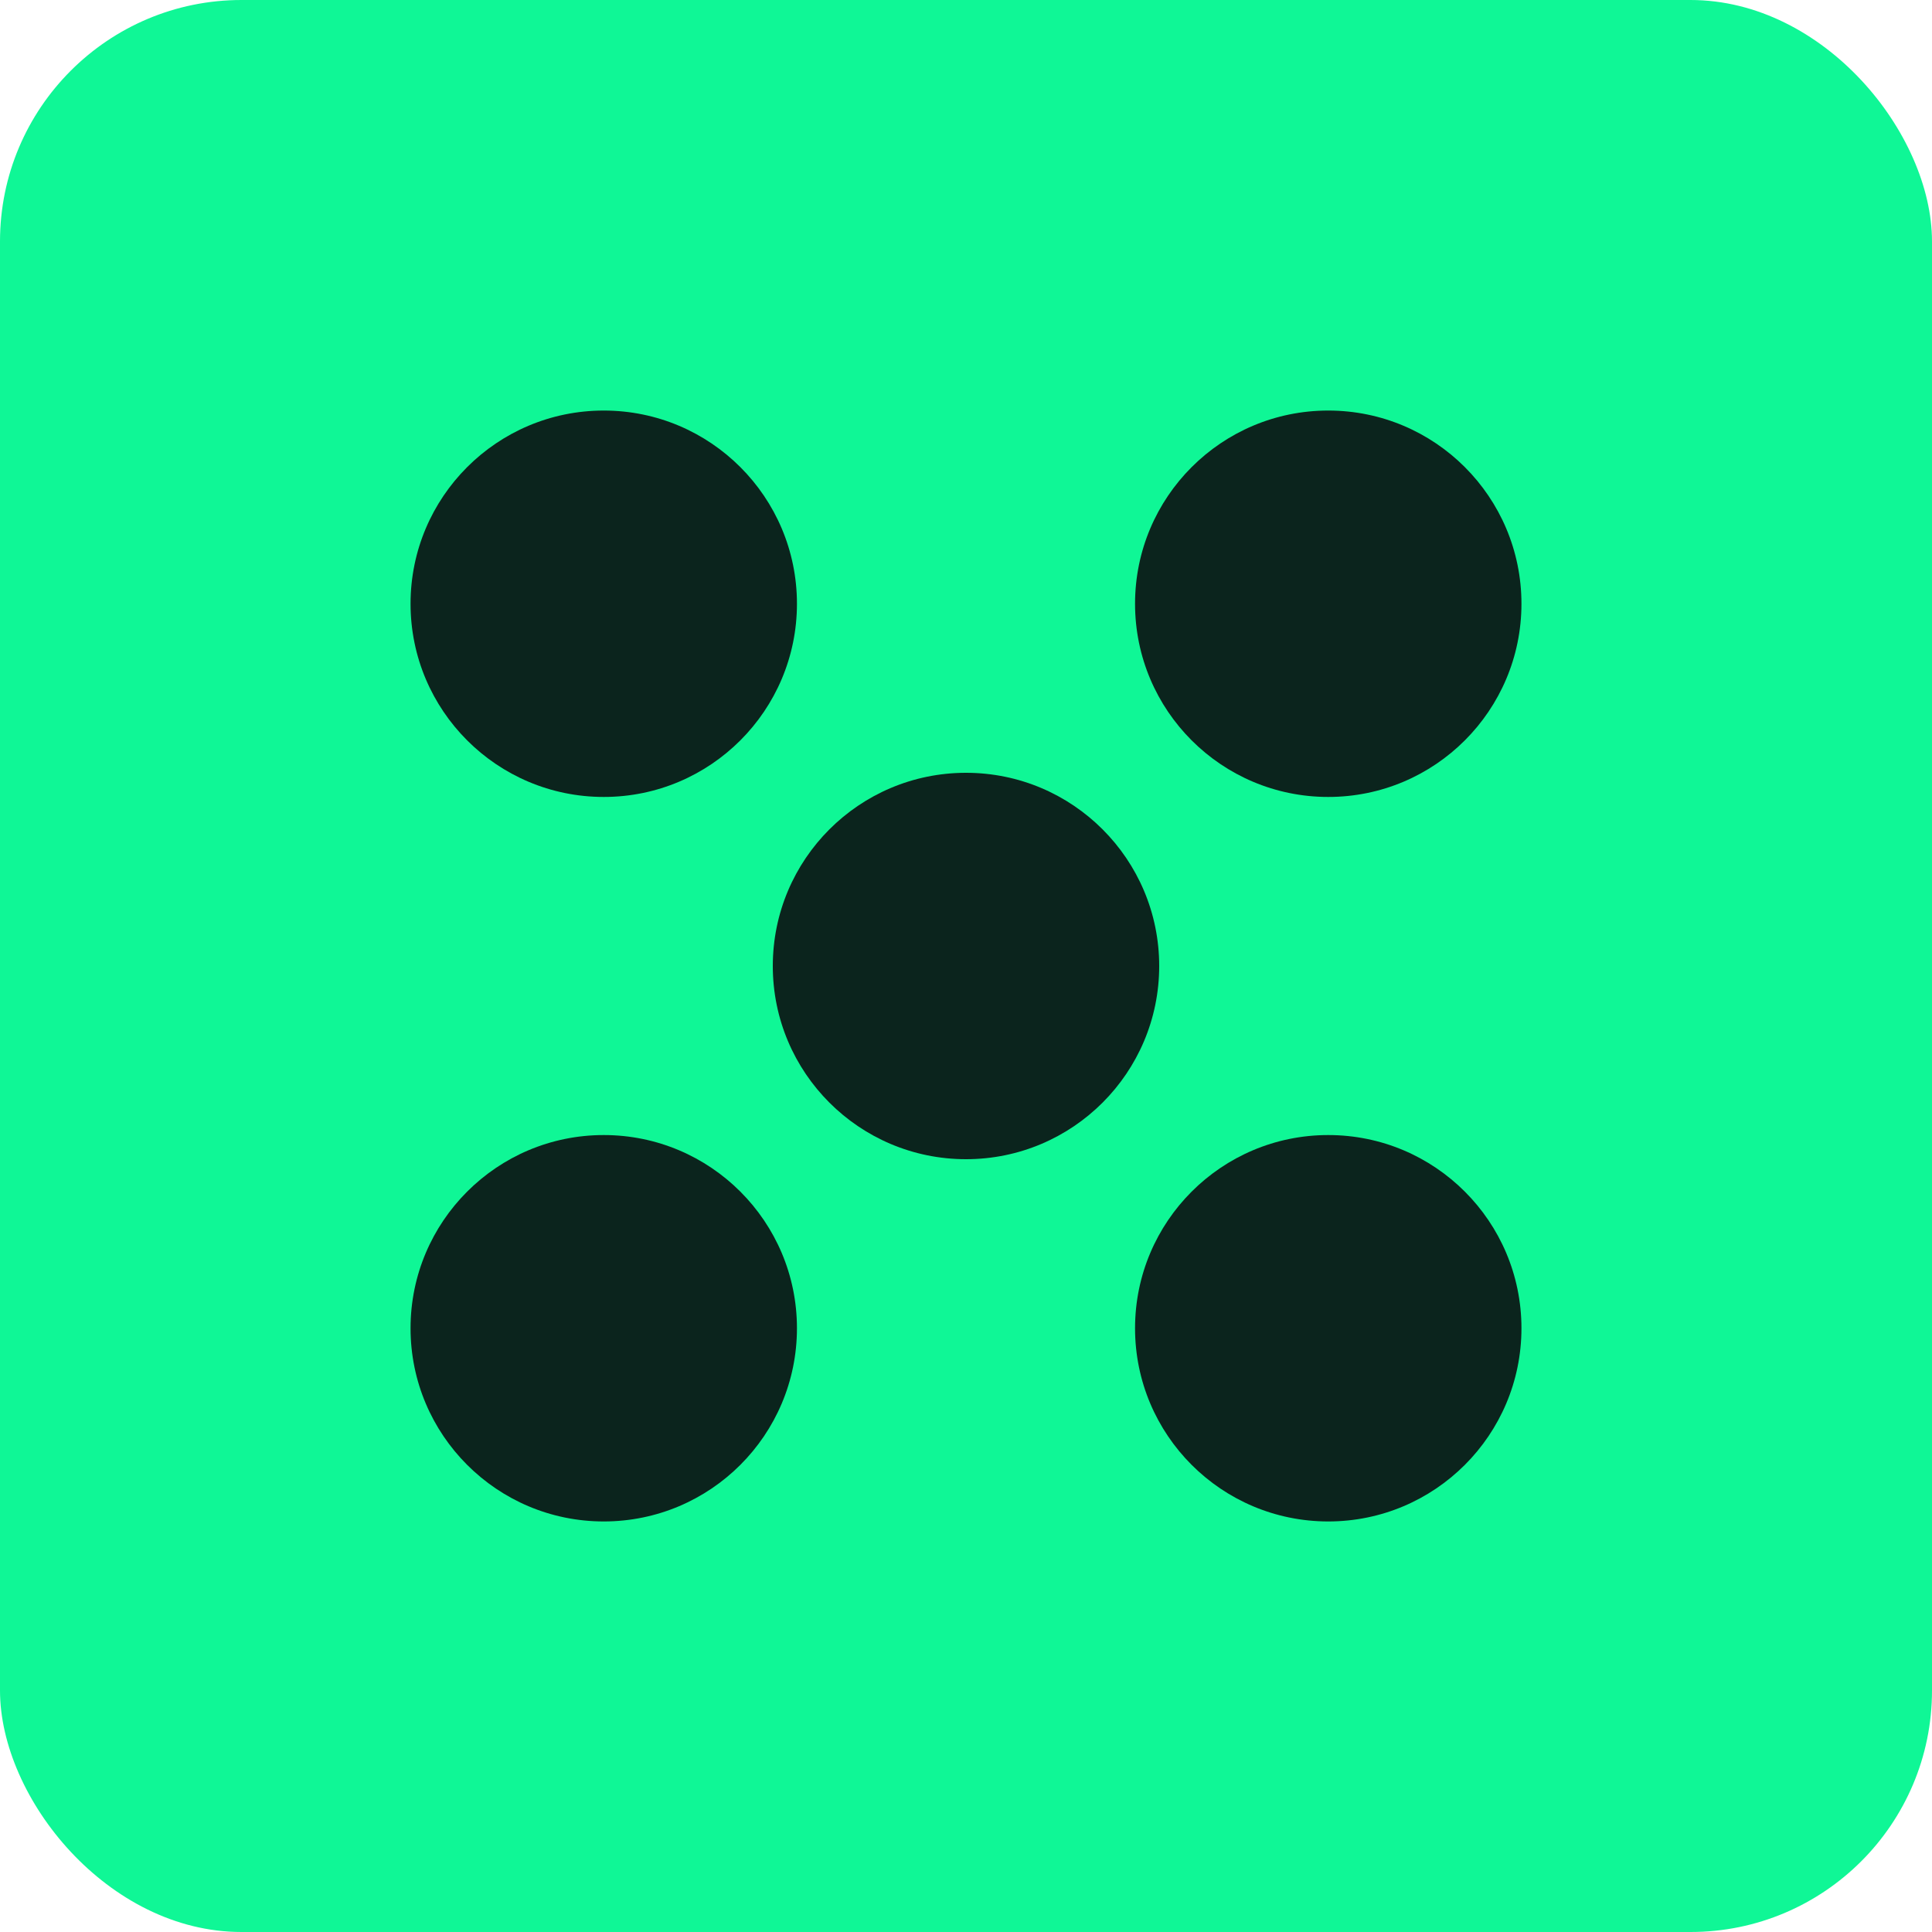
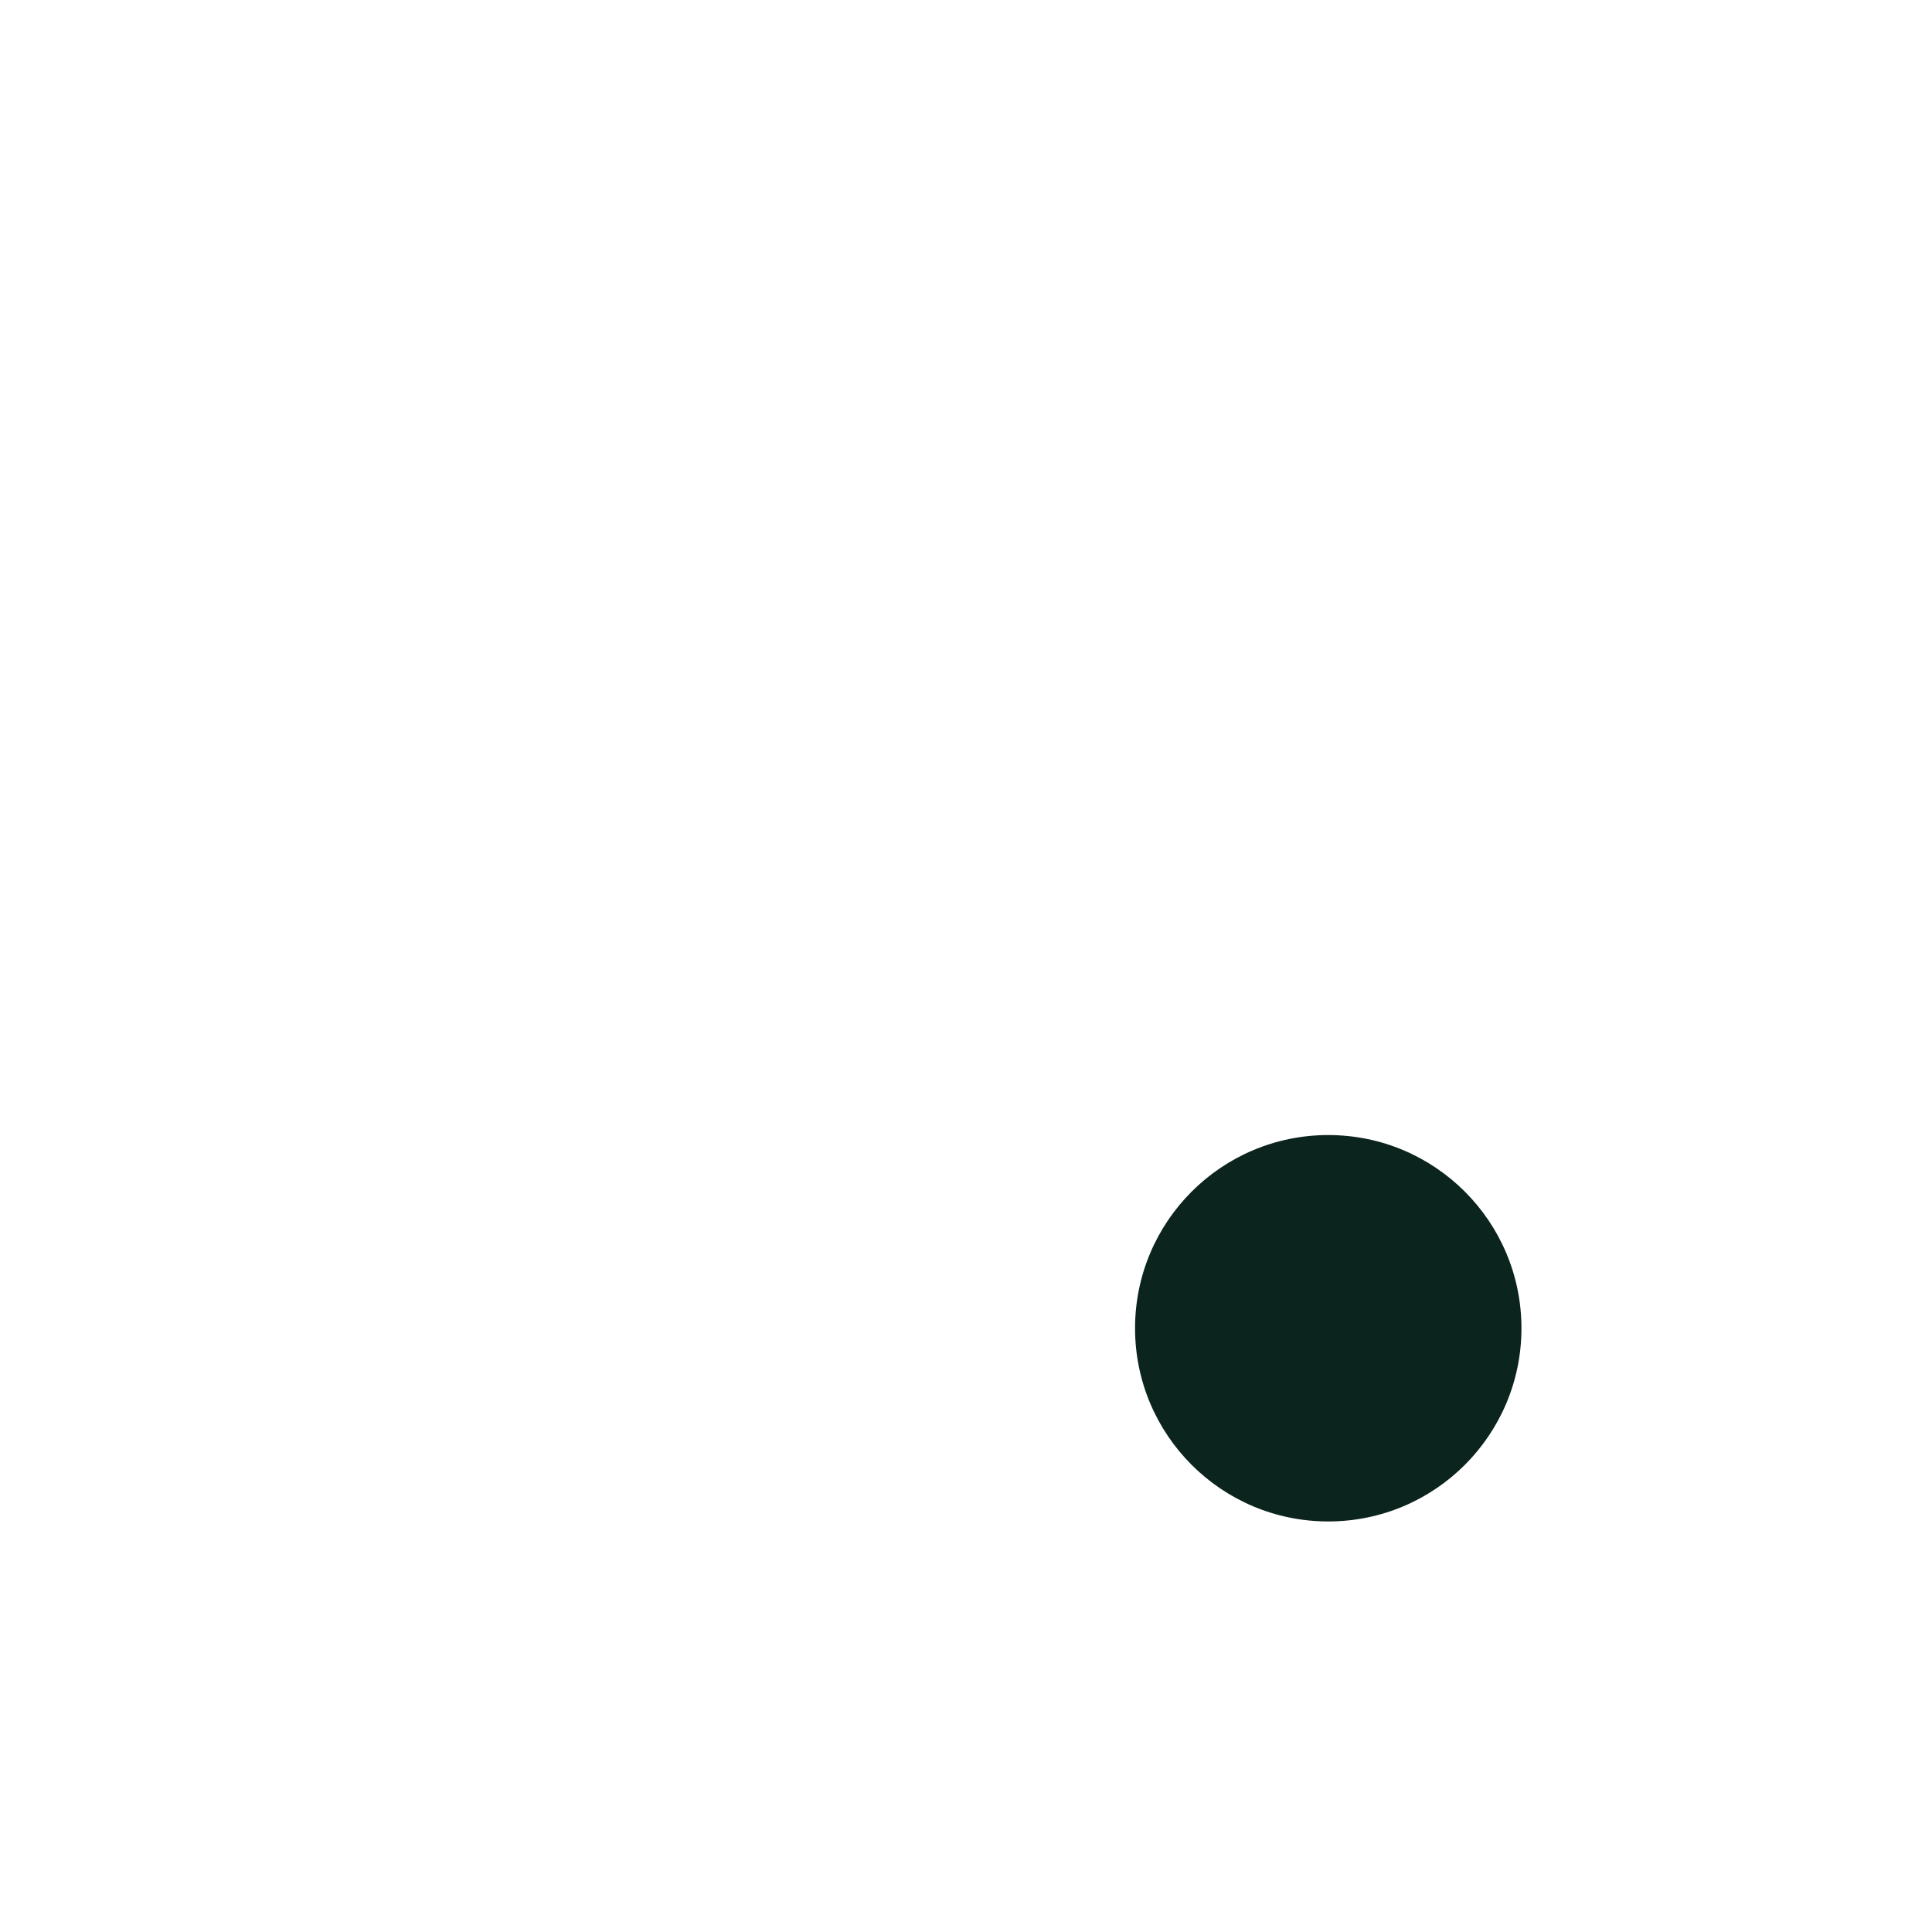
<svg xmlns="http://www.w3.org/2000/svg" width="80" height="80" viewBox="0 0 80 80">
-   <rect x="0" y="0" width="80" height="80" rx="10" fill="#0ff796" />
-   <circle cx="25" cy="25" r="8" fill="#0b241d" />
-   <circle cx="55" cy="25" r="8" fill="#0b241d" />
-   <circle cx="40" cy="40" r="8" fill="#0b241d" />
-   <circle cx="25" cy="55" r="8" fill="#0b241d" />
  <circle cx="55" cy="55" r="8" fill="#0b241d" />
</svg>